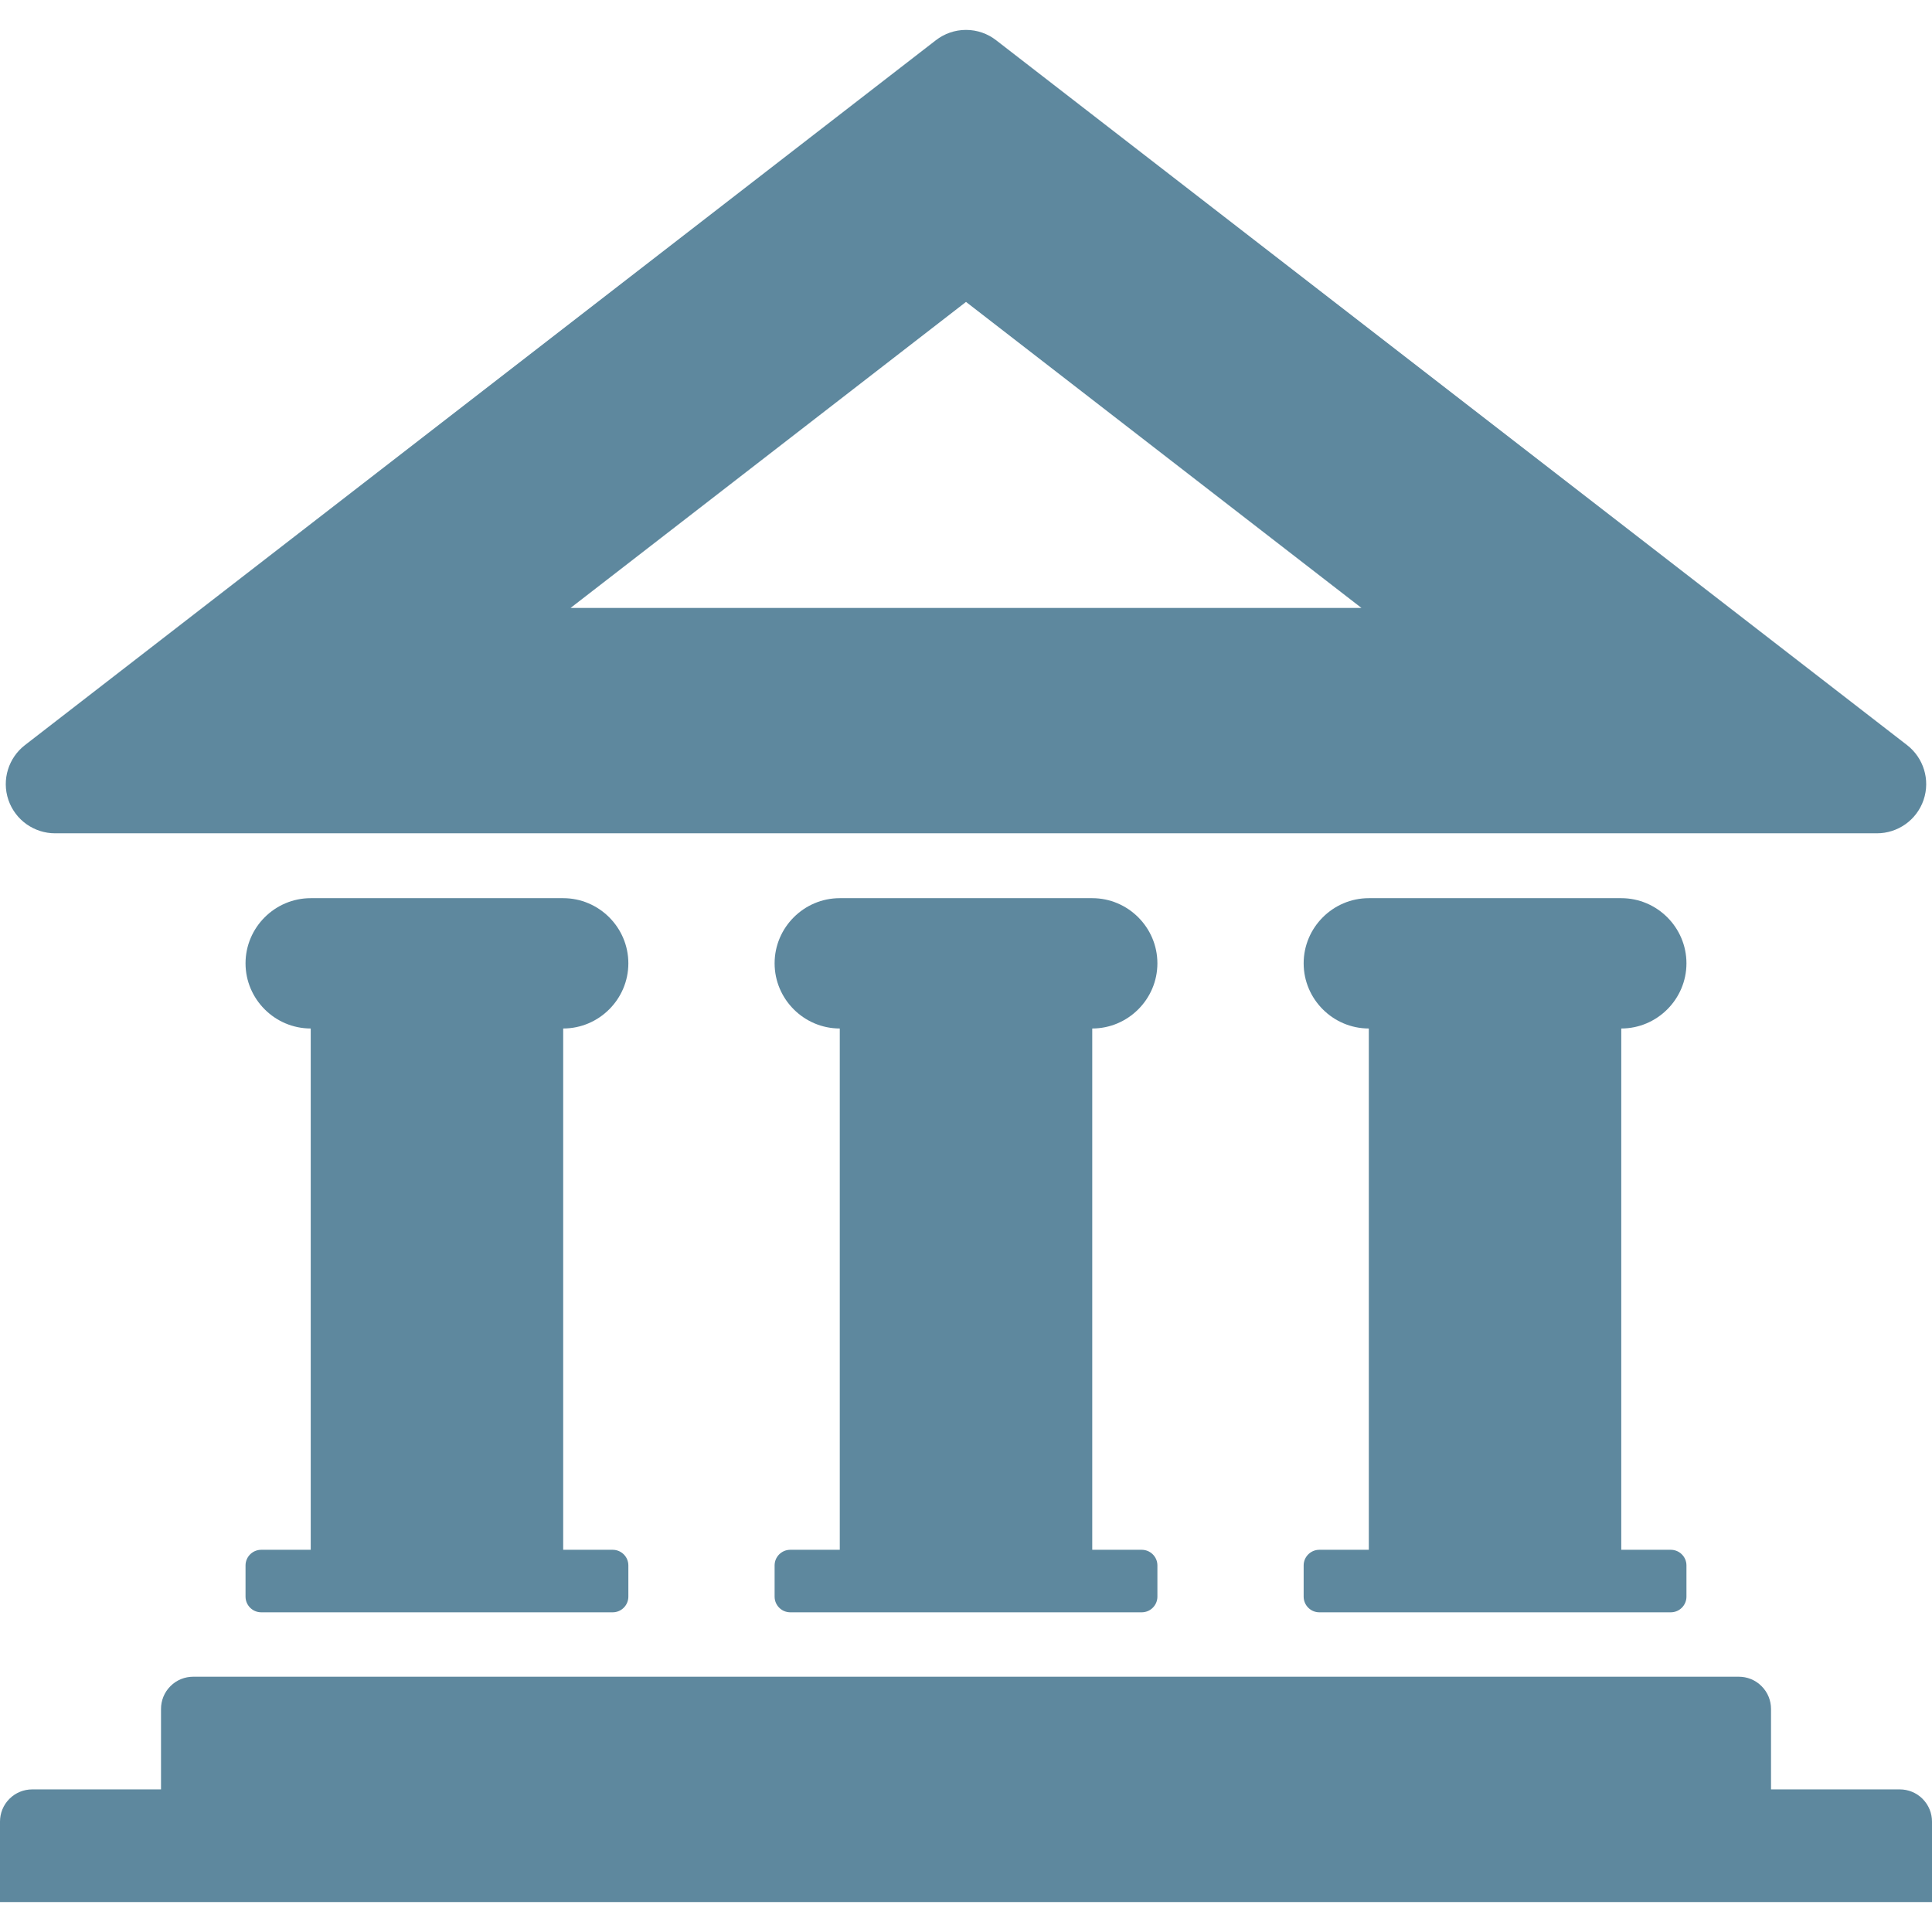
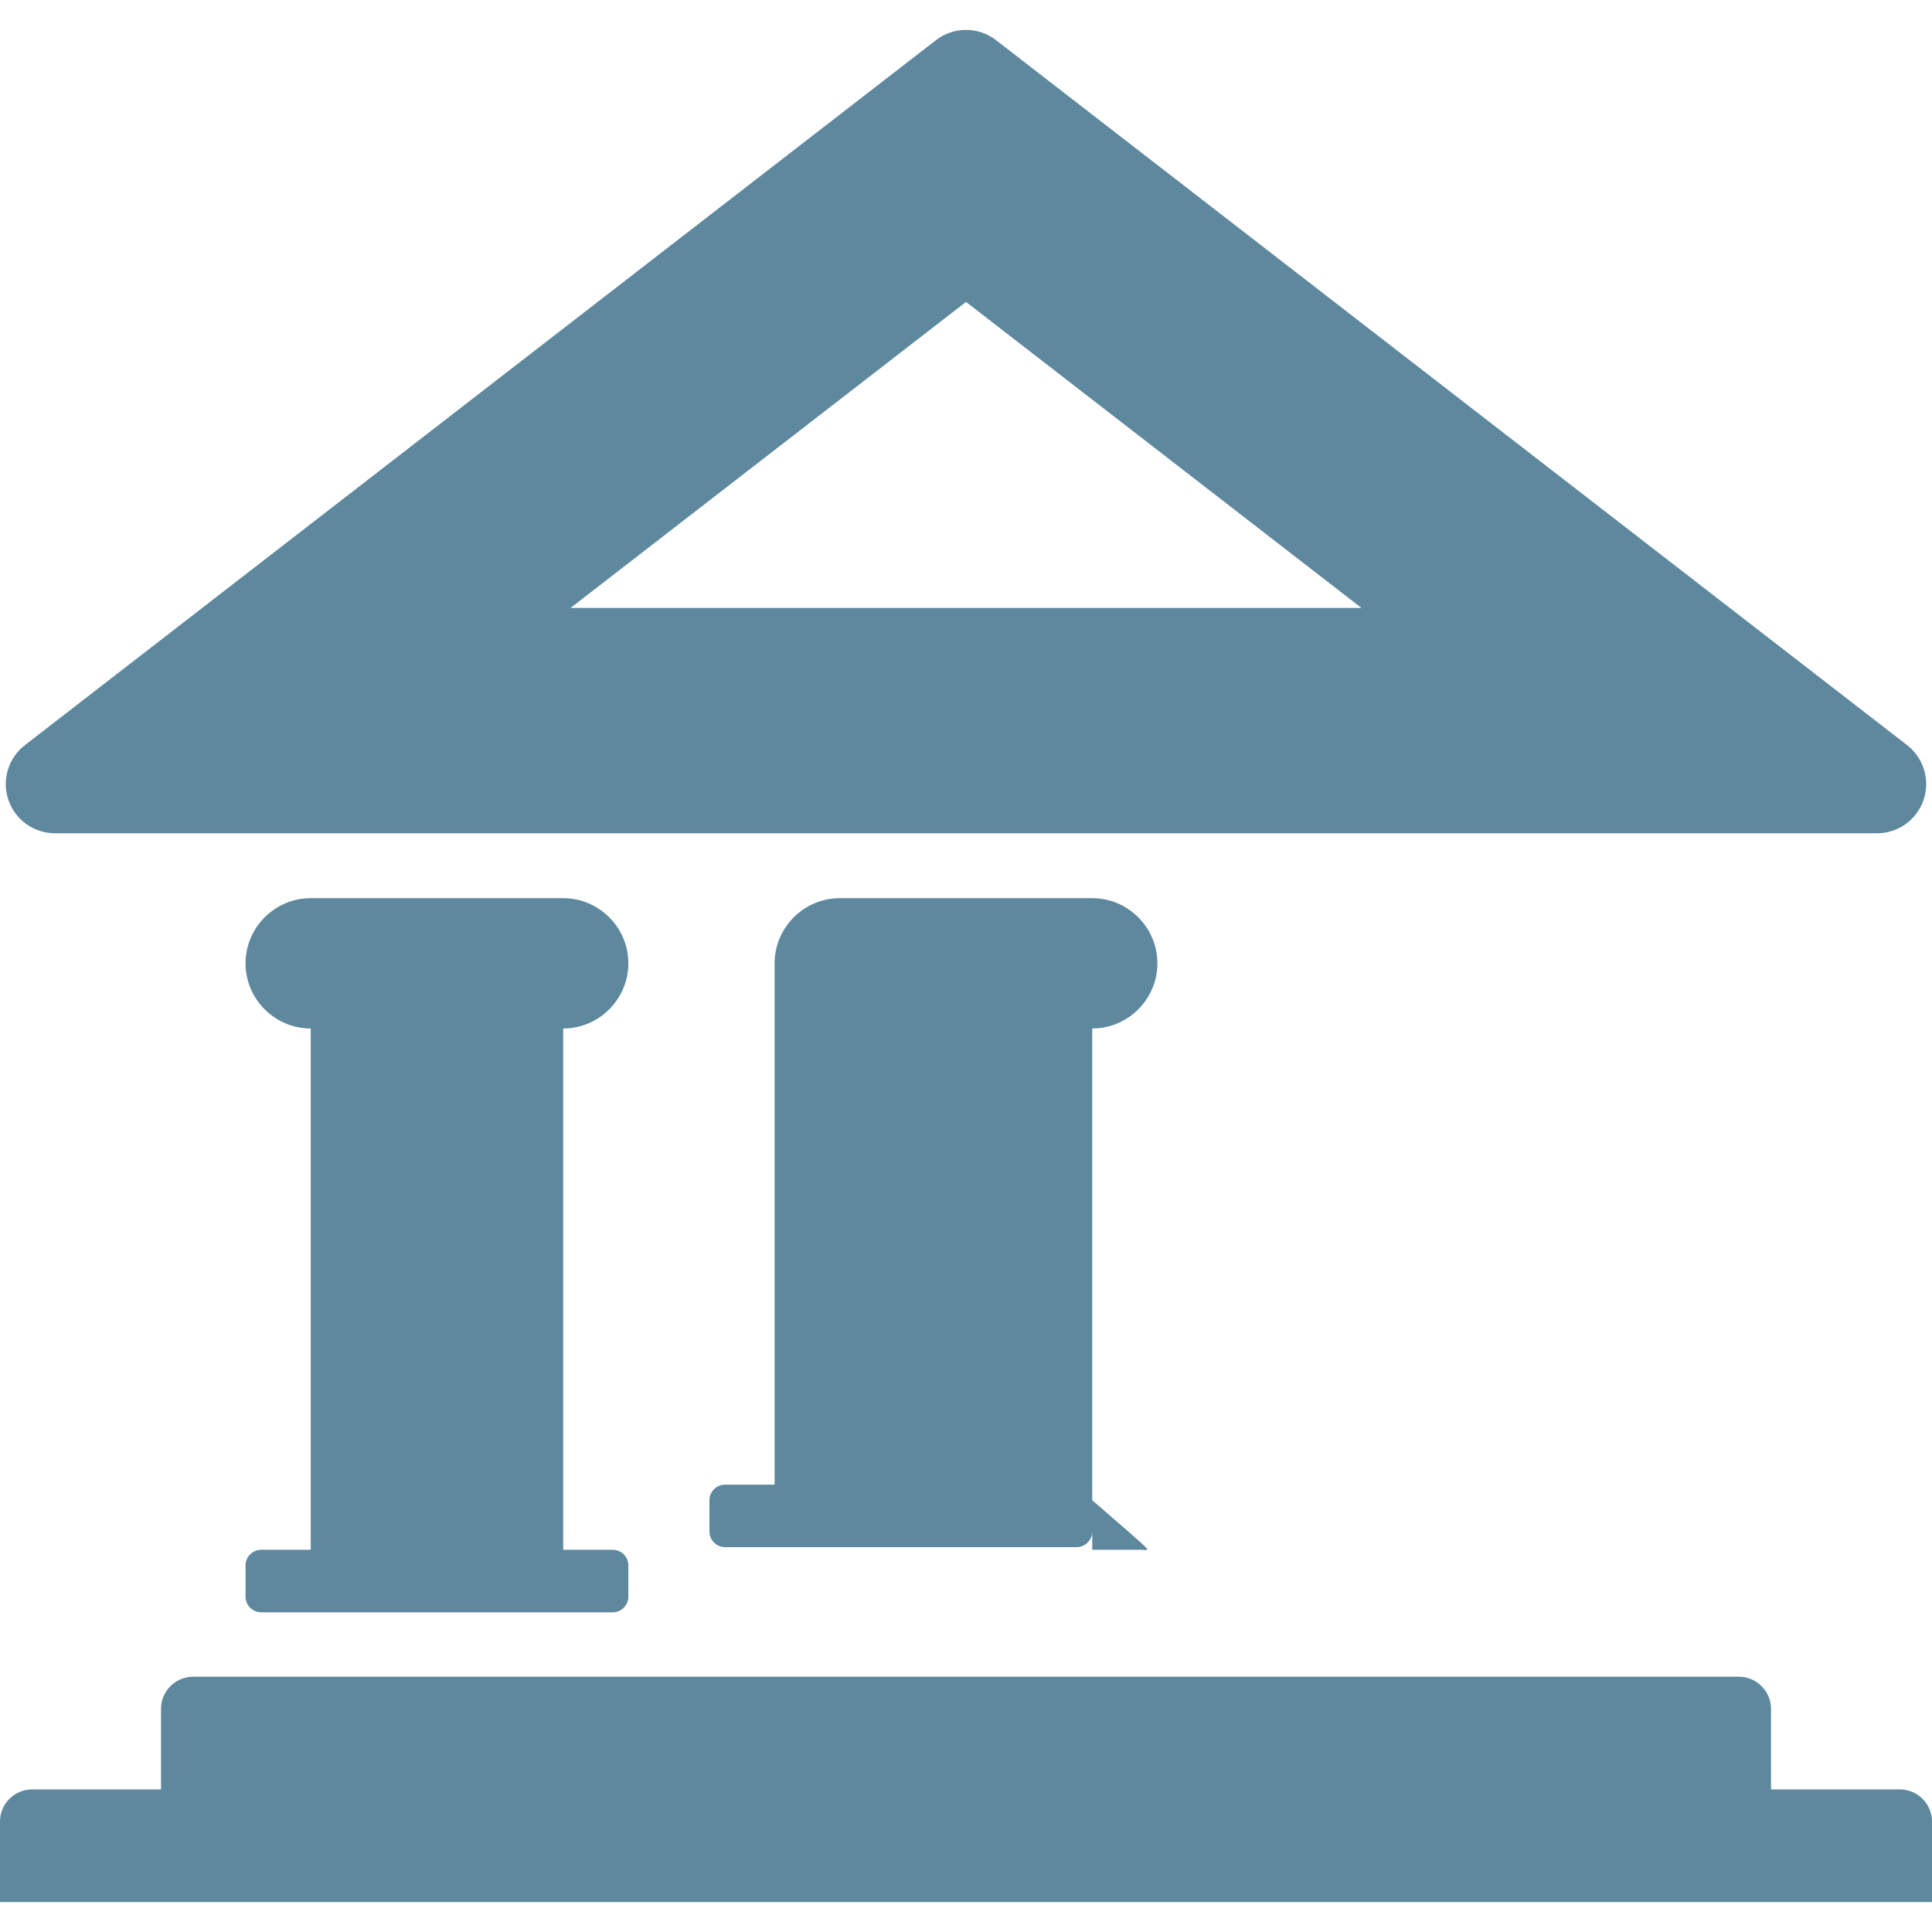
<svg xmlns="http://www.w3.org/2000/svg" enable-background="new 0 0 200 200" height="200px" id="Layer_1" version="1.1" viewBox="0 0 200 200" width="200px" xml:space="preserve">
  <g>
    <path d="M197.422,77.135l-94.303-72.97c-0.861-0.668-1.942-1.069-3.118-1.069c-1.175,0-2.256,0.401-3.12,1.069   l-94.3,72.97c-1.68,1.298-2.431,3.561-1.709,5.679c0.728,2.117,2.706,3.449,4.825,3.449h188.605c2.121,0,4.1-1.332,4.825-3.449   C199.848,80.696,199.097,78.433,197.422,77.135z M59.066,62.932l40.935-31.678l40.935,31.678H59.066z" fill="#5E889E" />
    <g>
      <path d="M63.429,160.434h-5.128v-53.965c3.709,0,6.746-3.037,6.746-6.745c0-3.713-3.037-6.746-6.746-6.746H32.167    c-3.711,0-6.749,3.033-6.749,6.746c0,3.708,3.037,6.745,6.749,6.745v53.965h-5.126c-0.893,0-1.623,0.726-1.623,1.616v3.236    c0,0.891,0.729,1.62,1.623,1.62h36.388c0.889,0,1.618-0.729,1.618-1.62v-3.236C65.047,161.159,64.317,160.434,63.429,160.434z" fill="#5E889E" />
-       <path d="M118.193,160.434h-5.124v-53.965c3.708,0,6.744-3.037,6.744-6.745c0-3.713-3.036-6.746-6.744-6.746H86.933    c-3.711,0-6.746,3.033-6.746,6.746c0,3.708,3.035,6.745,6.746,6.745v53.965h-5.125c-0.893,0-1.621,0.726-1.621,1.616v3.236    c0,0.891,0.728,1.62,1.621,1.62h36.386c0.891,0,1.62-0.729,1.62-1.62v-3.236C119.813,161.159,119.084,160.434,118.193,160.434z" fill="#5E889E" />
-       <path d="M172.961,160.434h-5.128v-53.965c3.711,0,6.748-3.037,6.748-6.745c0-3.713-3.037-6.746-6.748-6.746H141.7    c-3.709,0-6.746,3.033-6.746,6.746c0,3.708,3.037,6.745,6.746,6.745v53.965h-5.128c-0.887,0-1.618,0.726-1.618,1.616v3.236    c0,0.891,0.731,1.62,1.618,1.62h36.389c0.891,0,1.62-0.729,1.62-1.62v-3.236C174.581,161.159,173.852,160.434,172.961,160.434z" fill="#5E889E" />
+       <path d="M118.193,160.434h-5.124v-53.965c3.708,0,6.744-3.037,6.744-6.745c0-3.713-3.036-6.746-6.744-6.746H86.933    c-3.711,0-6.746,3.033-6.746,6.746v53.965h-5.125c-0.893,0-1.621,0.726-1.621,1.616v3.236    c0,0.891,0.728,1.62,1.621,1.62h36.386c0.891,0,1.62-0.729,1.62-1.62v-3.236C119.813,161.159,119.084,160.434,118.193,160.434z" fill="#5E889E" />
    </g>
    <path d="M183.335,185.238v-8.33c0-0.856-0.326-1.709-0.979-2.358c-0.648-0.653-1.501-0.976-2.354-0.976h-160   c-0.853,0-1.707,0.322-2.358,0.976c-0.649,0.649-0.976,1.502-0.976,2.358v8.33H3.334c-0.855,0-1.708,0.327-2.358,0.976   C0.325,186.867,0,187.72,0,188.572v8.331h200v-8.331c0-0.853-0.326-1.705-0.978-2.358c-0.646-0.648-1.501-0.976-2.355-0.976   H183.335z" fill="#5E889E" />
  </g>
</svg>